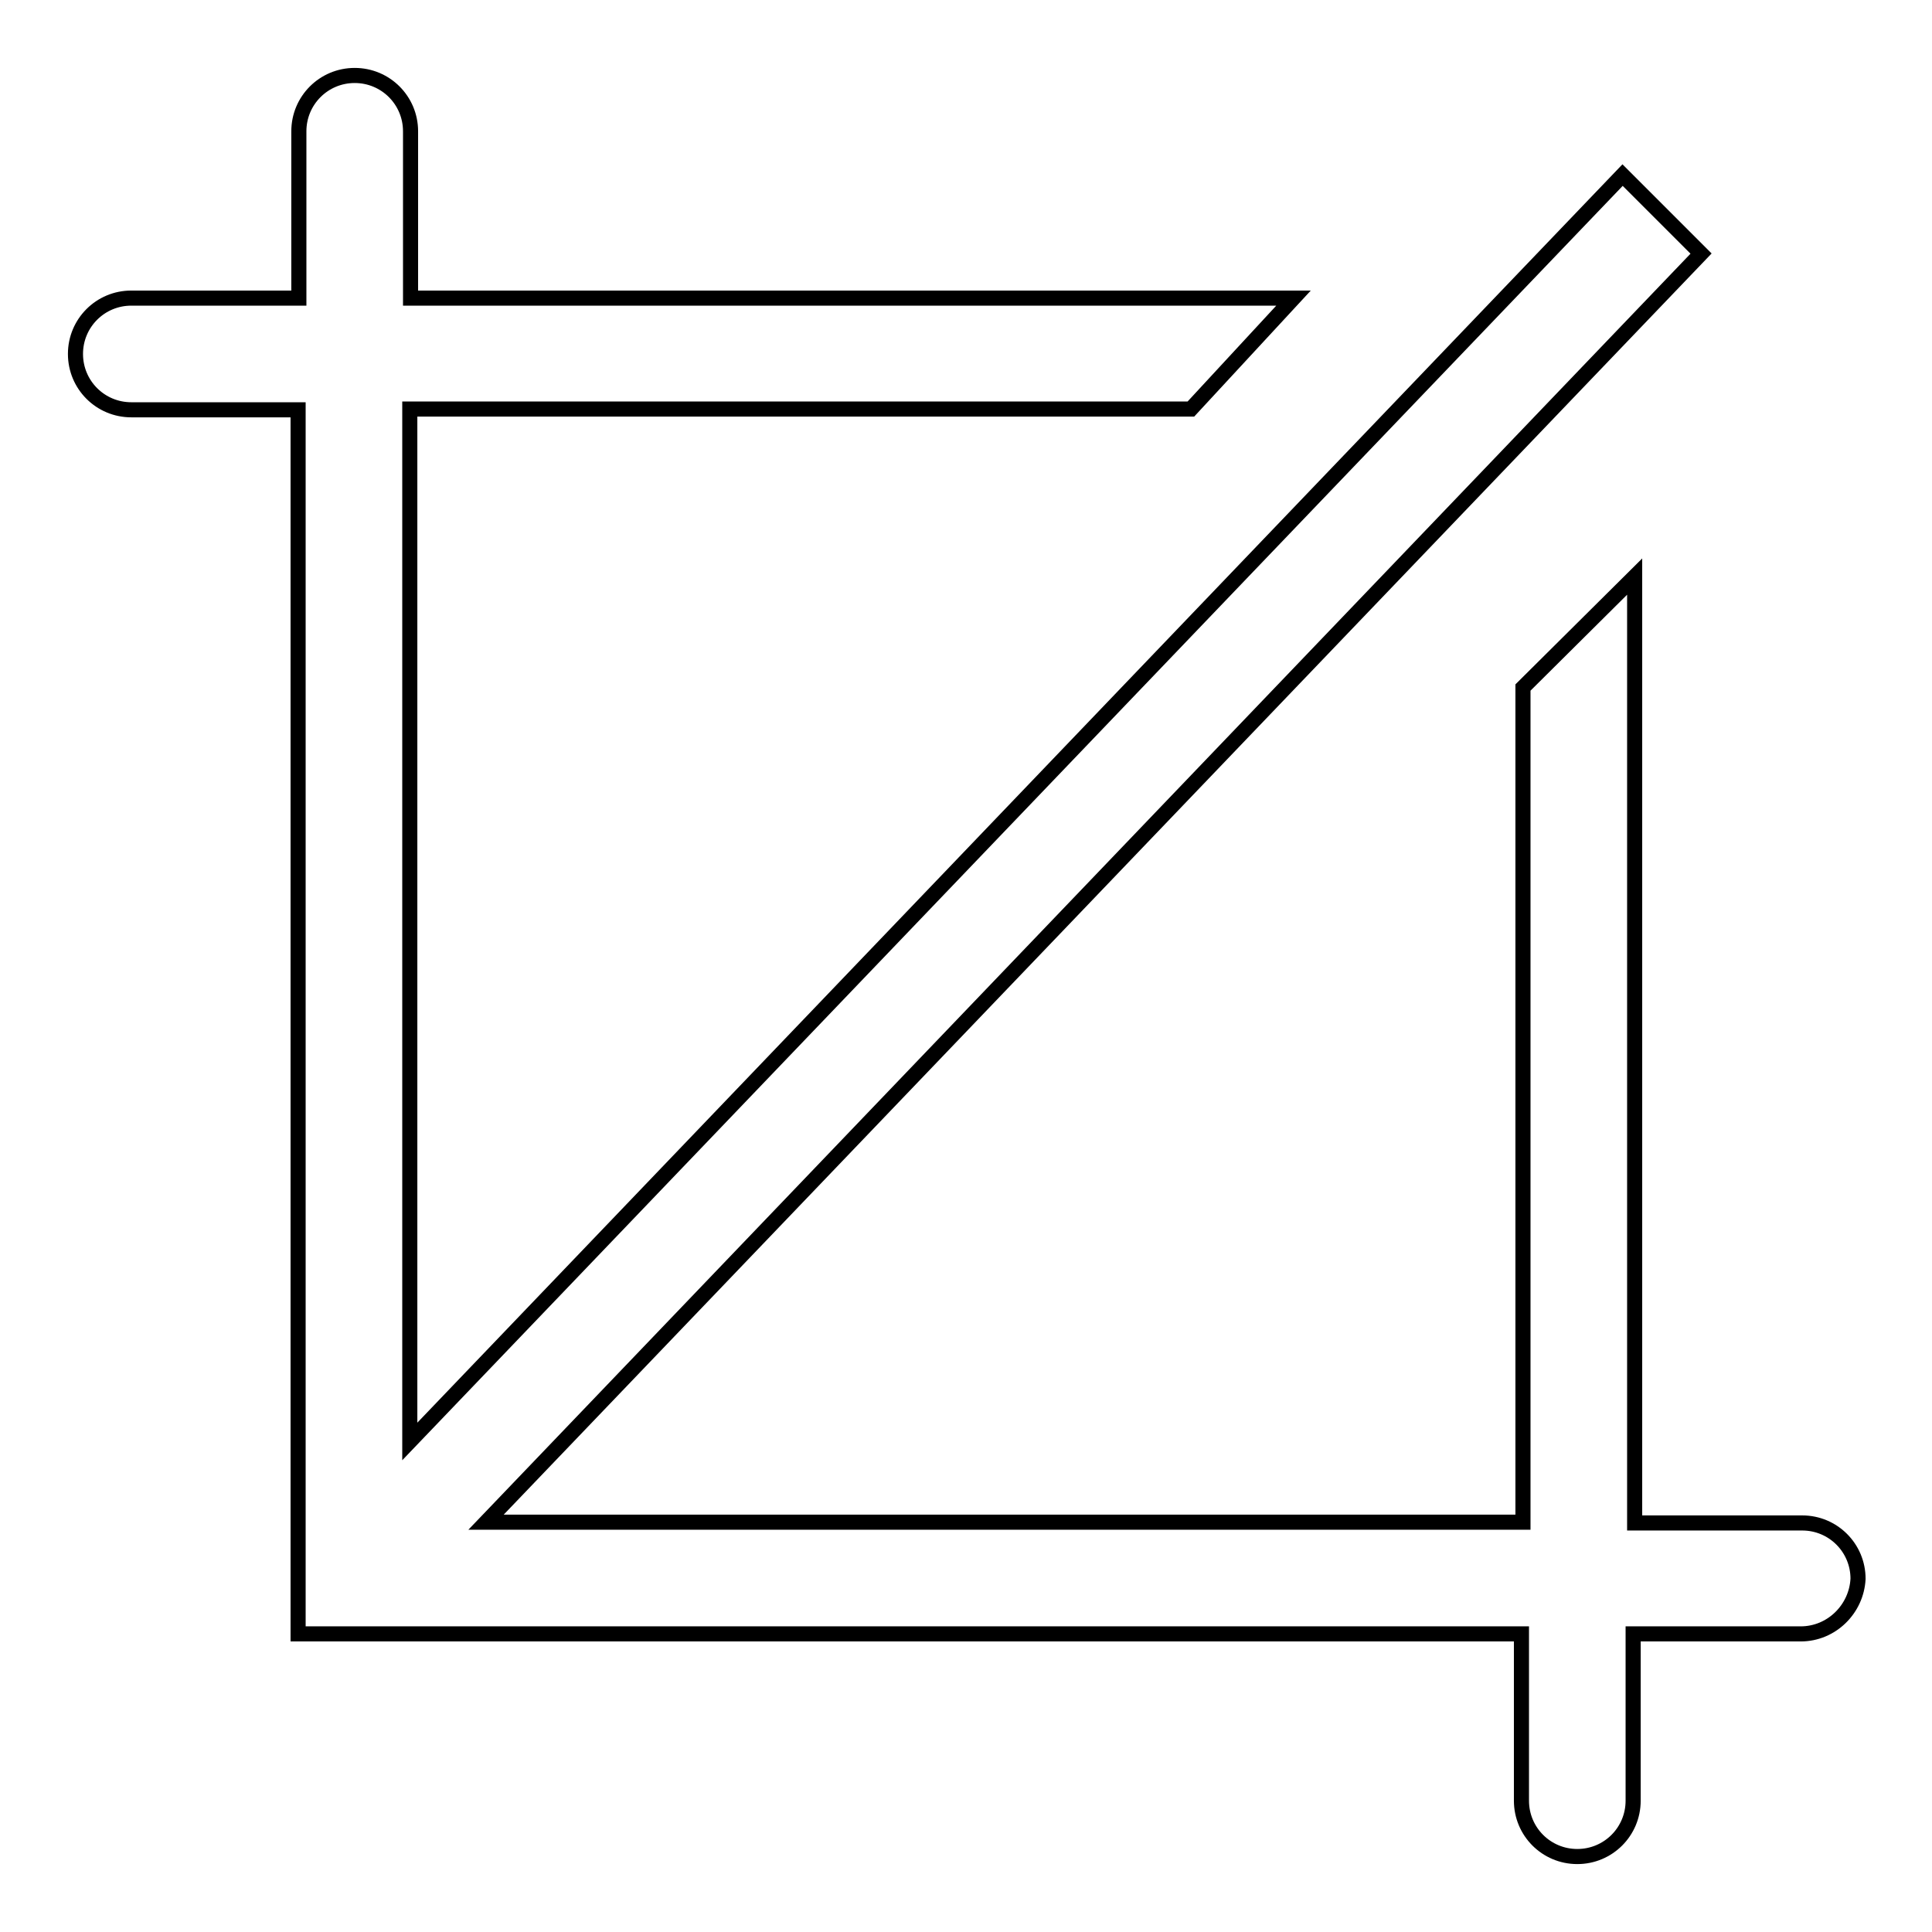
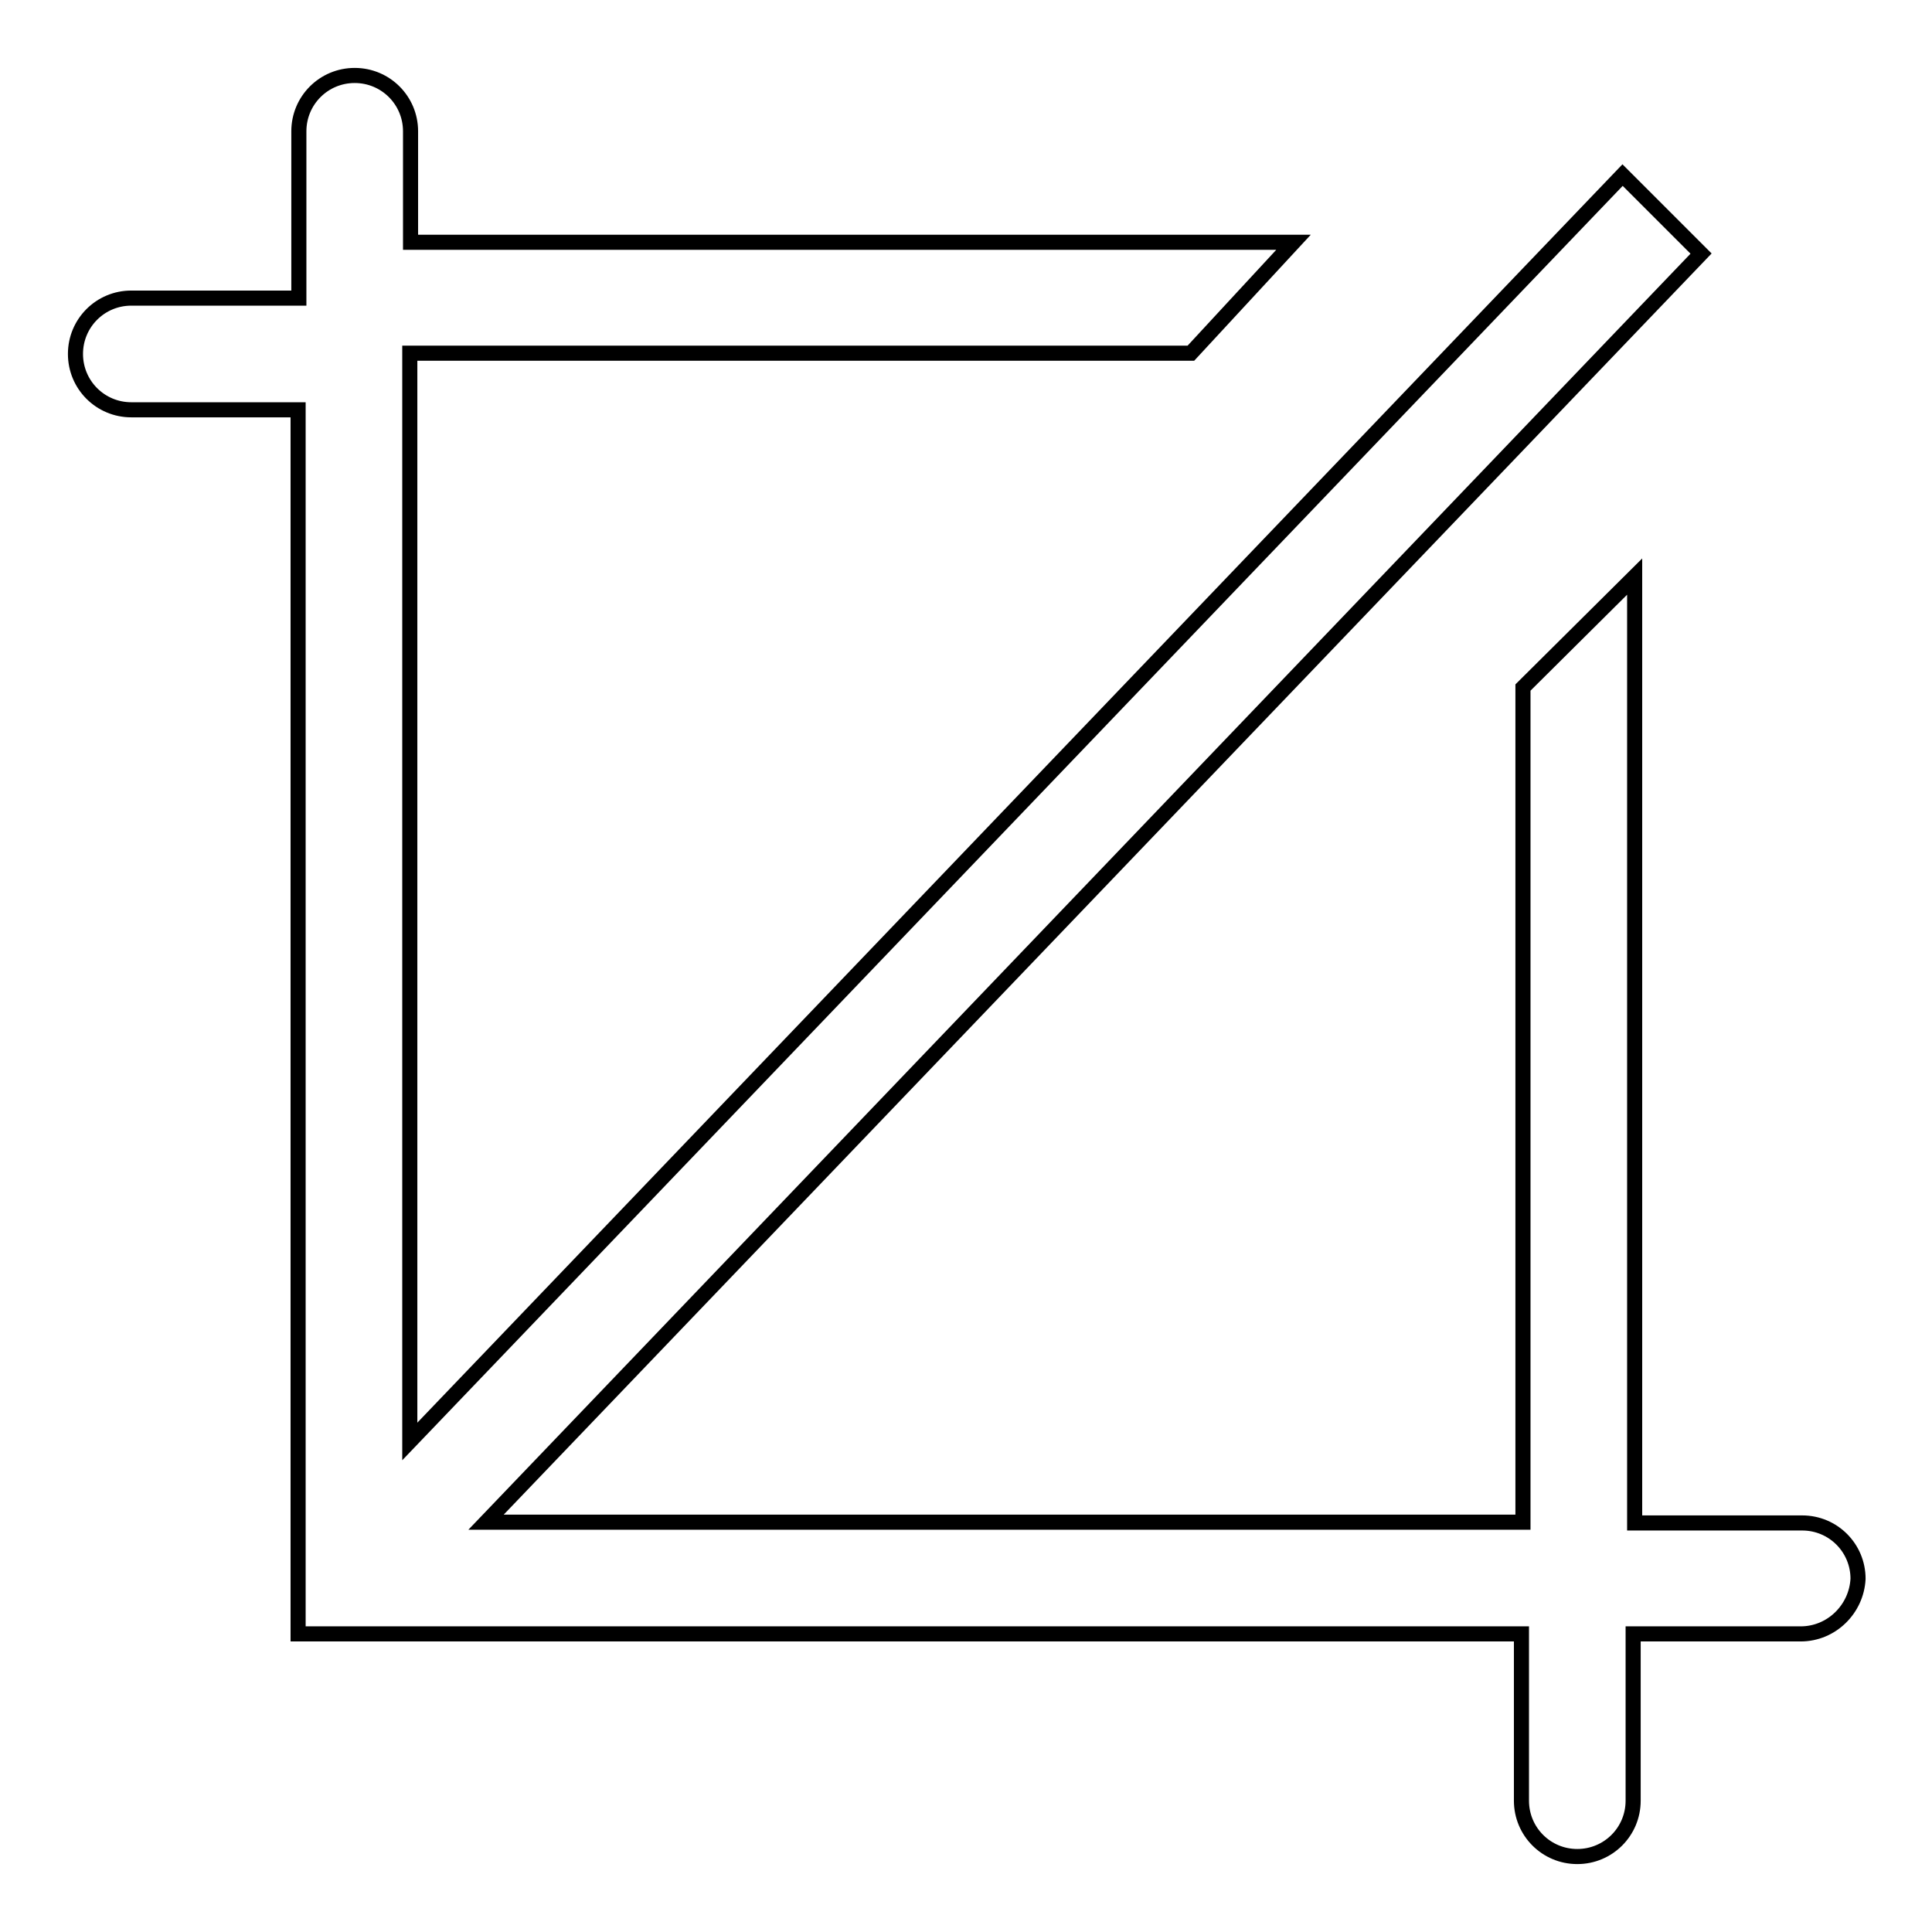
<svg xmlns="http://www.w3.org/2000/svg" version="1.1" x="0px" y="0px" viewBox="0 0 256 256" enable-background="new 0 0 256 256" xml:space="preserve">
  <g>
-     <path stroke-width="2" fill-opacity="0" stroke="#000000" d="M238.6,216.5h-7.4h-14.8v14.7l0,0v7.4c0,4.1-3.3,7.4-7.4,7.4c-4.1,0-7.4-3.3-7.4-7.4v-7.4v-14.7H54.3H39.5 v-14.8V54.3l0,0H24.8h-7.4c-4.1,0-7.4-3.3-7.4-7.4c0-4.1,3.3-7.4,7.4-7.4h7.4h14.8V17.4c0-4.1,3.3-7.4,7.4-7.4s7.4,3.3,7.4,7.4v7.4 v14.7h117l-13.6,14.7H54.3V191L215,23.2l10.4,10.4L64.4,201.7h137.4V91.1l14.8-14.7v125.4h14.8h7.4c4.1,0,7.4,3.3,7.4,7.4 C246,213.2,242.7,216.5,238.6,216.5z" />
+     <path stroke-width="2" fill-opacity="0" stroke="#000000" d="M238.6,216.5h-7.4h-14.8v14.7l0,0v7.4c0,4.1-3.3,7.4-7.4,7.4c-4.1,0-7.4-3.3-7.4-7.4v-7.4v-14.7H54.3H39.5 v-14.8V54.3l0,0H24.8h-7.4c-4.1,0-7.4-3.3-7.4-7.4c0-4.1,3.3-7.4,7.4-7.4h7.4h14.8V17.4c0-4.1,3.3-7.4,7.4-7.4s7.4,3.3,7.4,7.4v14.7h117l-13.6,14.7H54.3V191L215,23.2l10.4,10.4L64.4,201.7h137.4V91.1l14.8-14.7v125.4h14.8h7.4c4.1,0,7.4,3.3,7.4,7.4 C246,213.2,242.7,216.5,238.6,216.5z" />
  </g>
</svg>